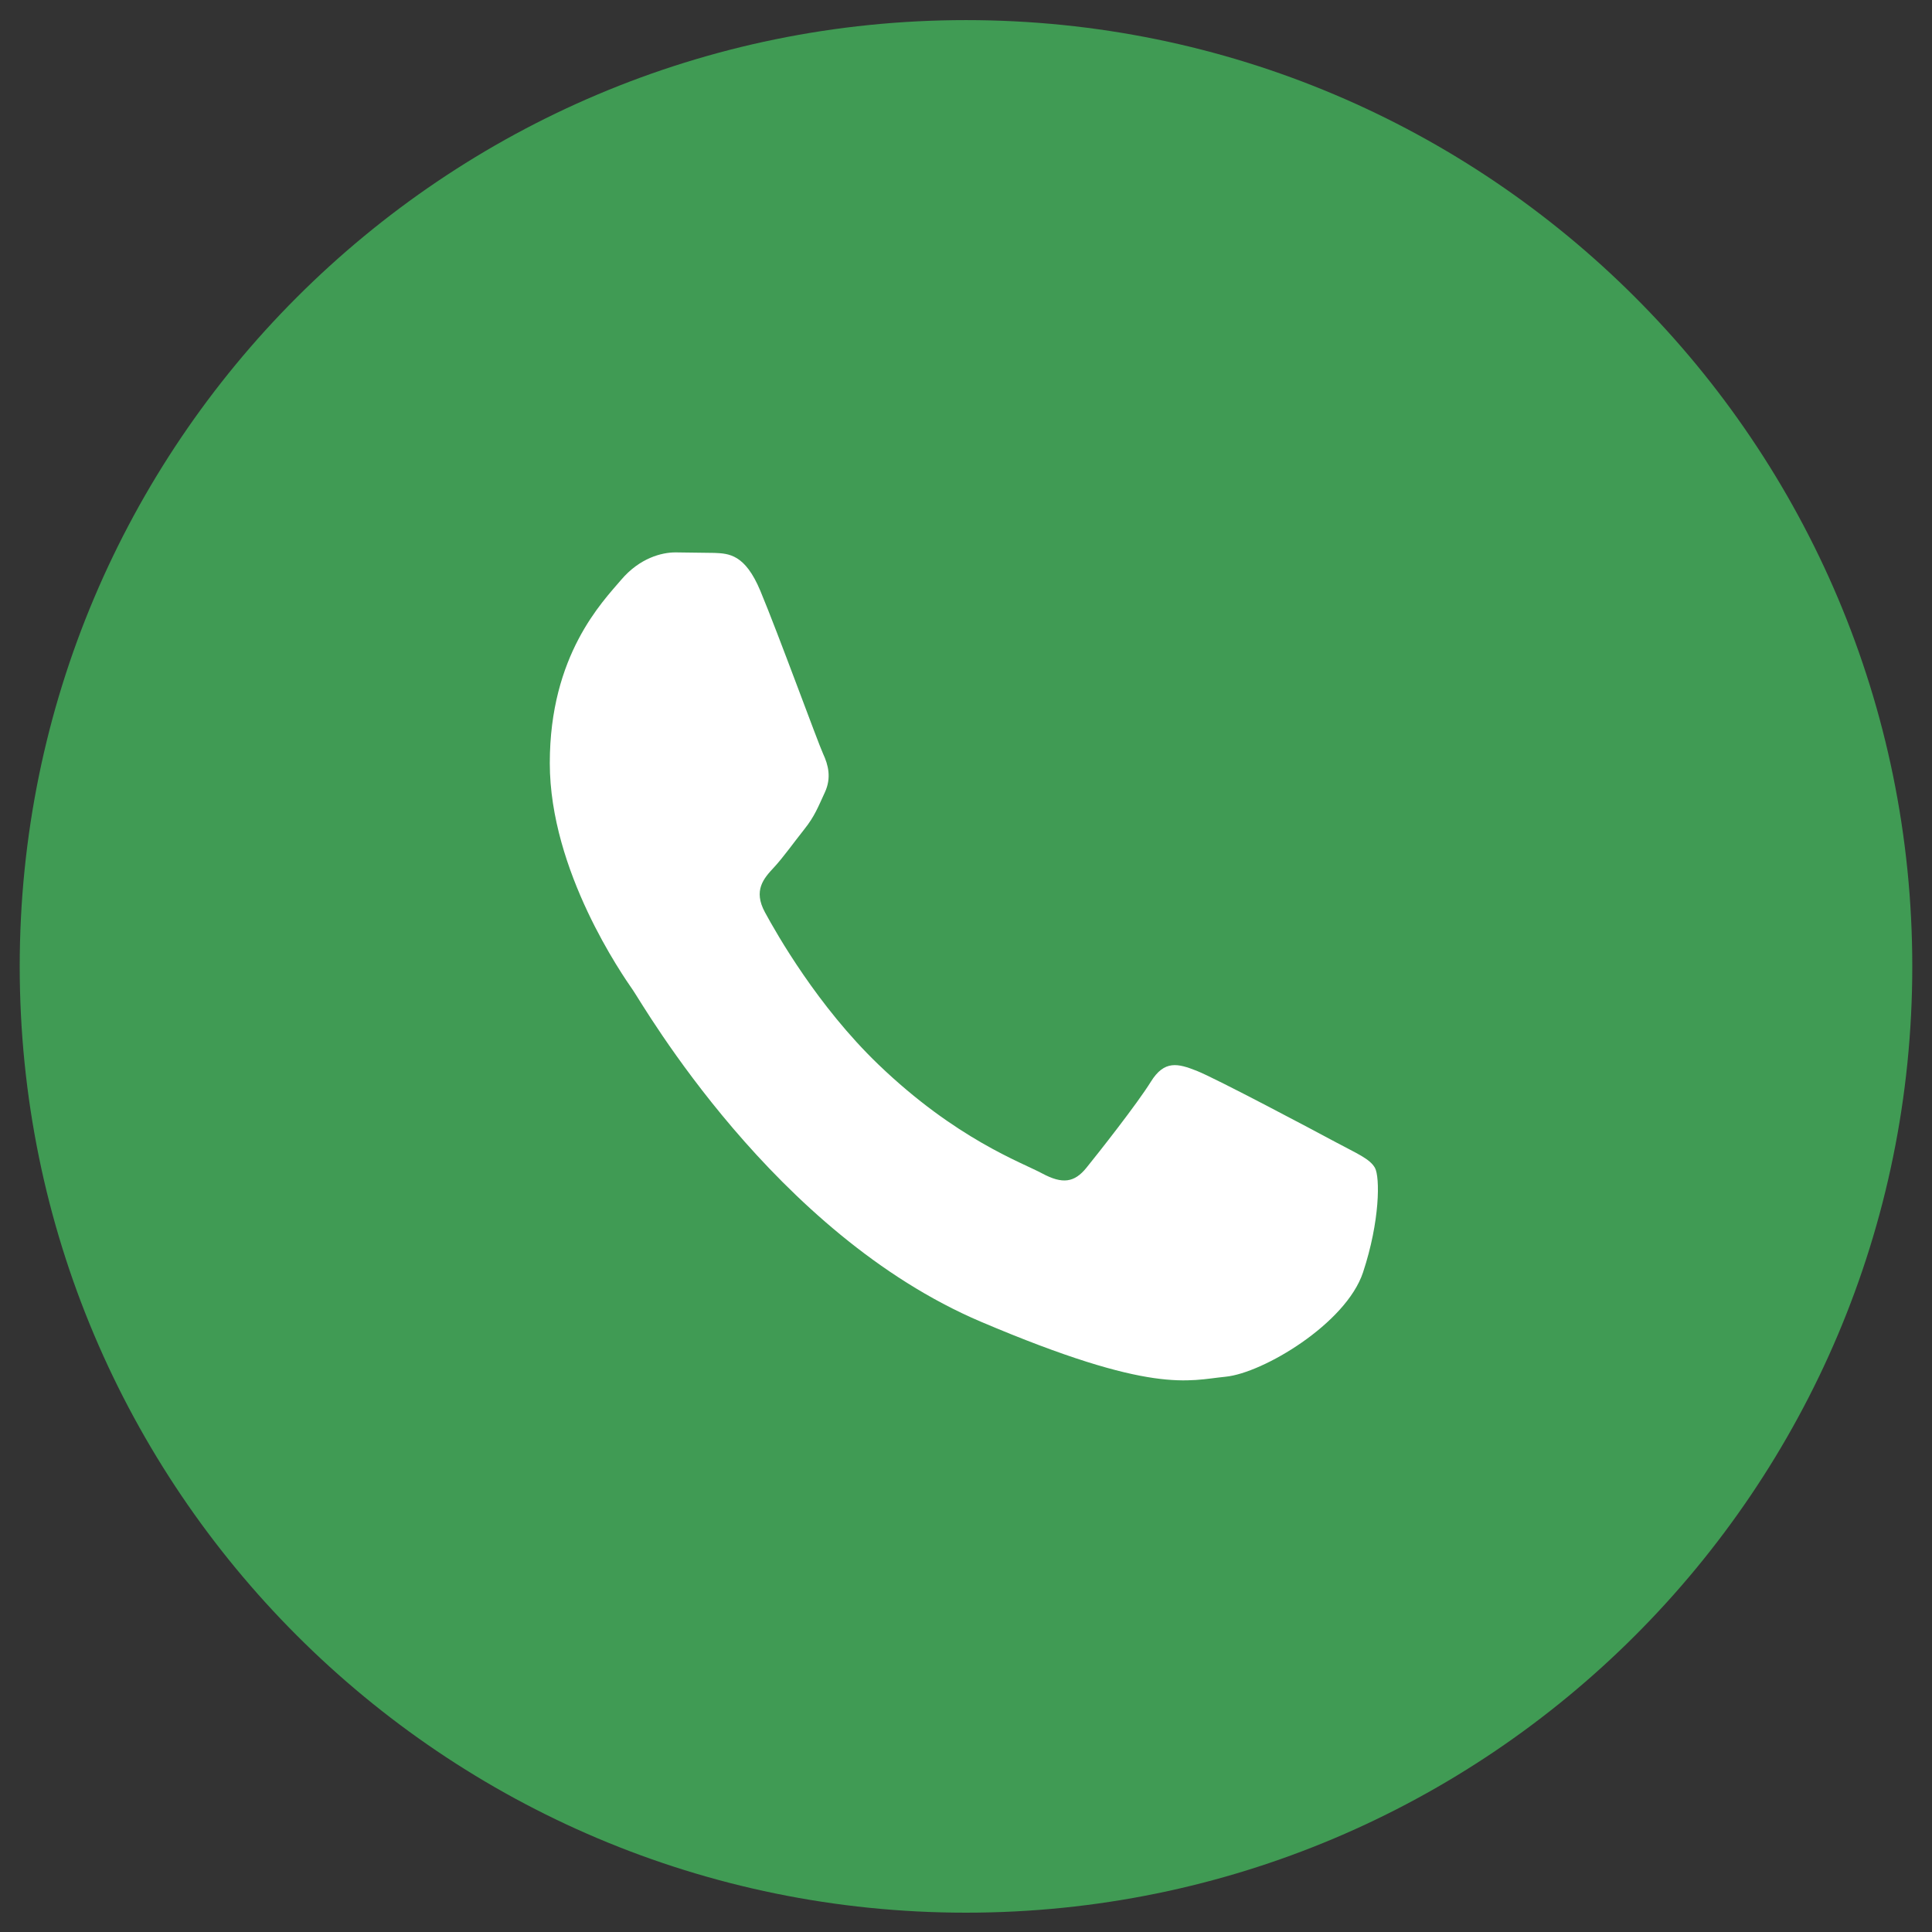
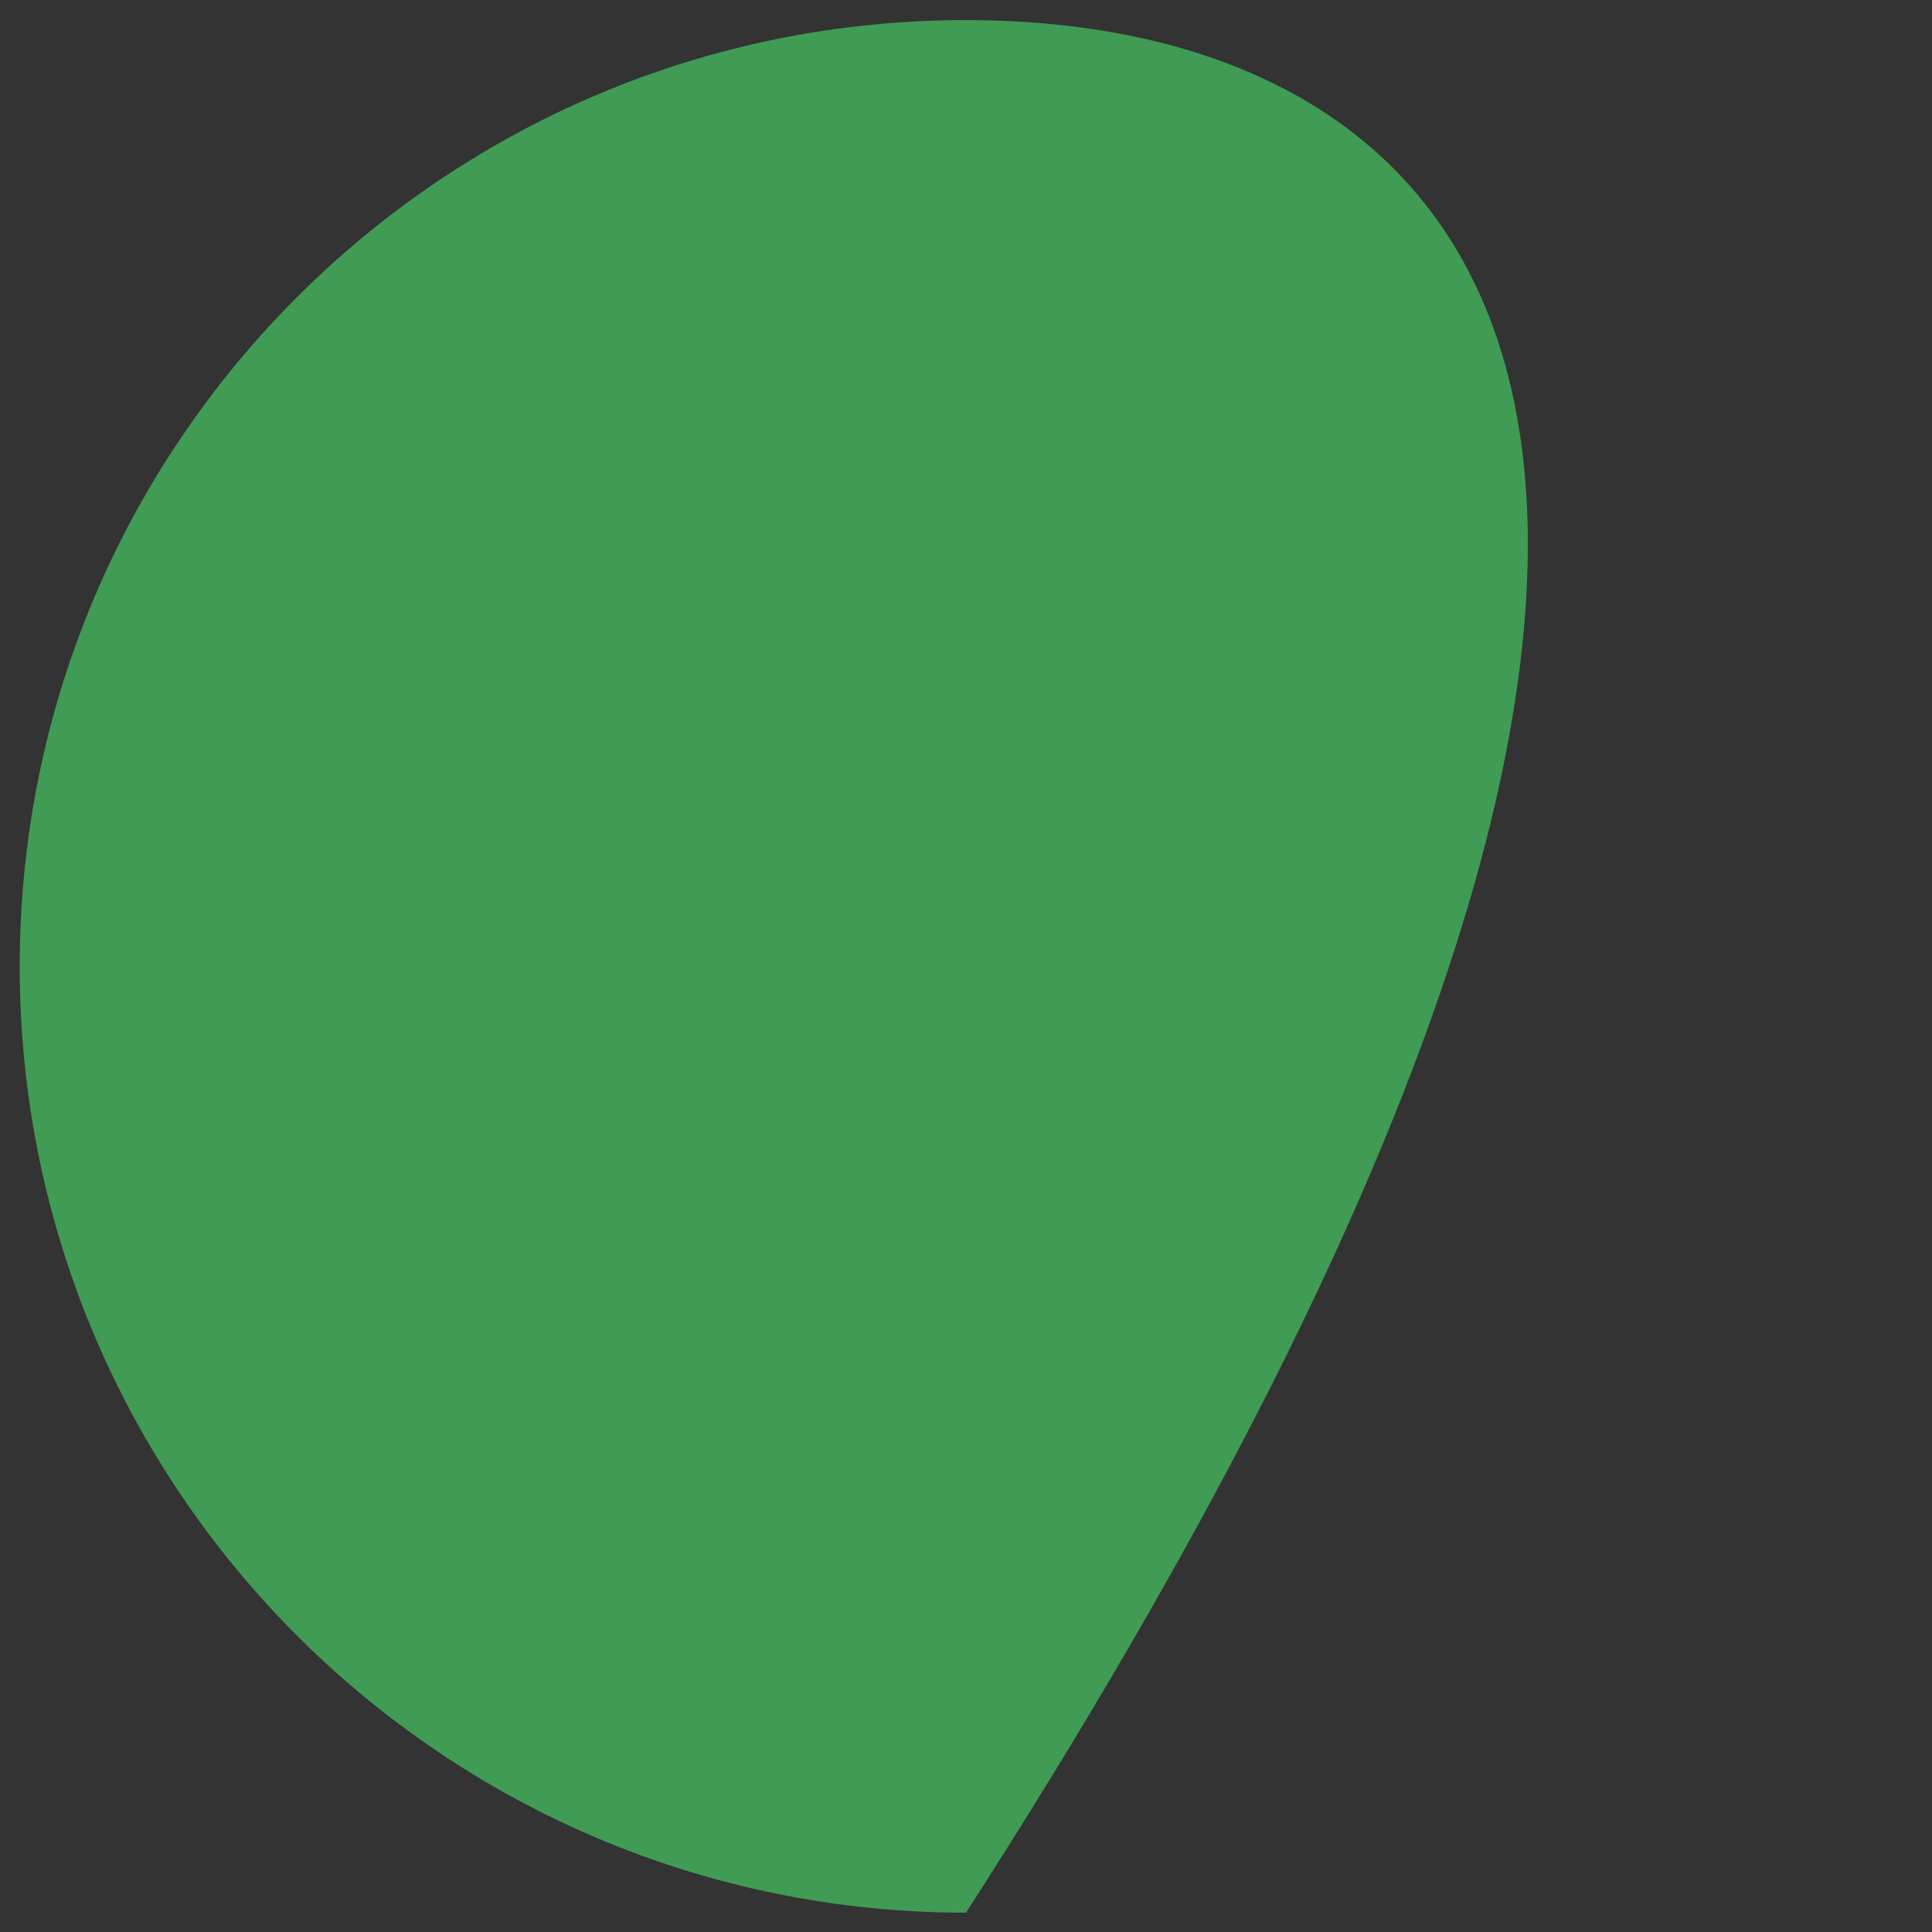
<svg xmlns="http://www.w3.org/2000/svg" width="49" height="49" viewBox="0 0 49 49" fill="none">
  <rect x="0" y="0" width="49" height="49" fill="#333333" stroke="none" />
-   <path d="M24.5 48.51C37.755 48.51 48.5 37.765 48.5 24.51C48.5 11.255 37.755 0.51 24.5 0.51C11.245 0.51 0.5 11.255 0.5 24.51C0.5 37.765 11.245 48.51 24.5 48.51Z" fill="#409B54" />
-   <path fill-rule="evenodd" clip-rule="evenodd" d="M19.284 14.985C18.897 14.058 18.489 14.039 18.122 14.023L17.131 14.01C16.786 14.01 16.227 14.149 15.753 14.707C15.28 15.264 13.944 16.612 13.944 19.353C13.944 22.094 15.796 24.742 16.054 25.114C16.312 25.486 19.629 31.291 24.882 33.524C29.247 35.379 30.135 35.01 31.083 34.917C32.03 34.825 34.14 33.57 34.57 32.269C35.001 30.968 35.001 29.854 34.872 29.62C34.743 29.387 34.398 29.249 33.881 28.97C33.364 28.691 30.824 27.344 30.35 27.158C29.877 26.972 29.532 26.879 29.187 27.437C28.842 27.994 27.853 29.249 27.552 29.62C27.25 29.992 26.949 30.039 26.432 29.761C25.915 29.482 24.251 28.894 22.276 26.996C20.74 25.519 19.703 23.695 19.401 23.138C19.099 22.581 19.369 22.279 19.628 22.001C19.86 21.752 20.145 21.351 20.404 21.026C20.663 20.7 20.748 20.468 20.92 20.097C21.092 19.726 21.006 19.399 20.877 19.121C20.748 18.843 19.744 16.087 19.284 14.985Z" fill="white" />
+   <path d="M24.5 48.51C48.5 11.255 37.755 0.51 24.5 0.51C11.245 0.51 0.5 11.255 0.5 24.51C0.5 37.765 11.245 48.51 24.5 48.51Z" fill="#409B54" />
</svg>